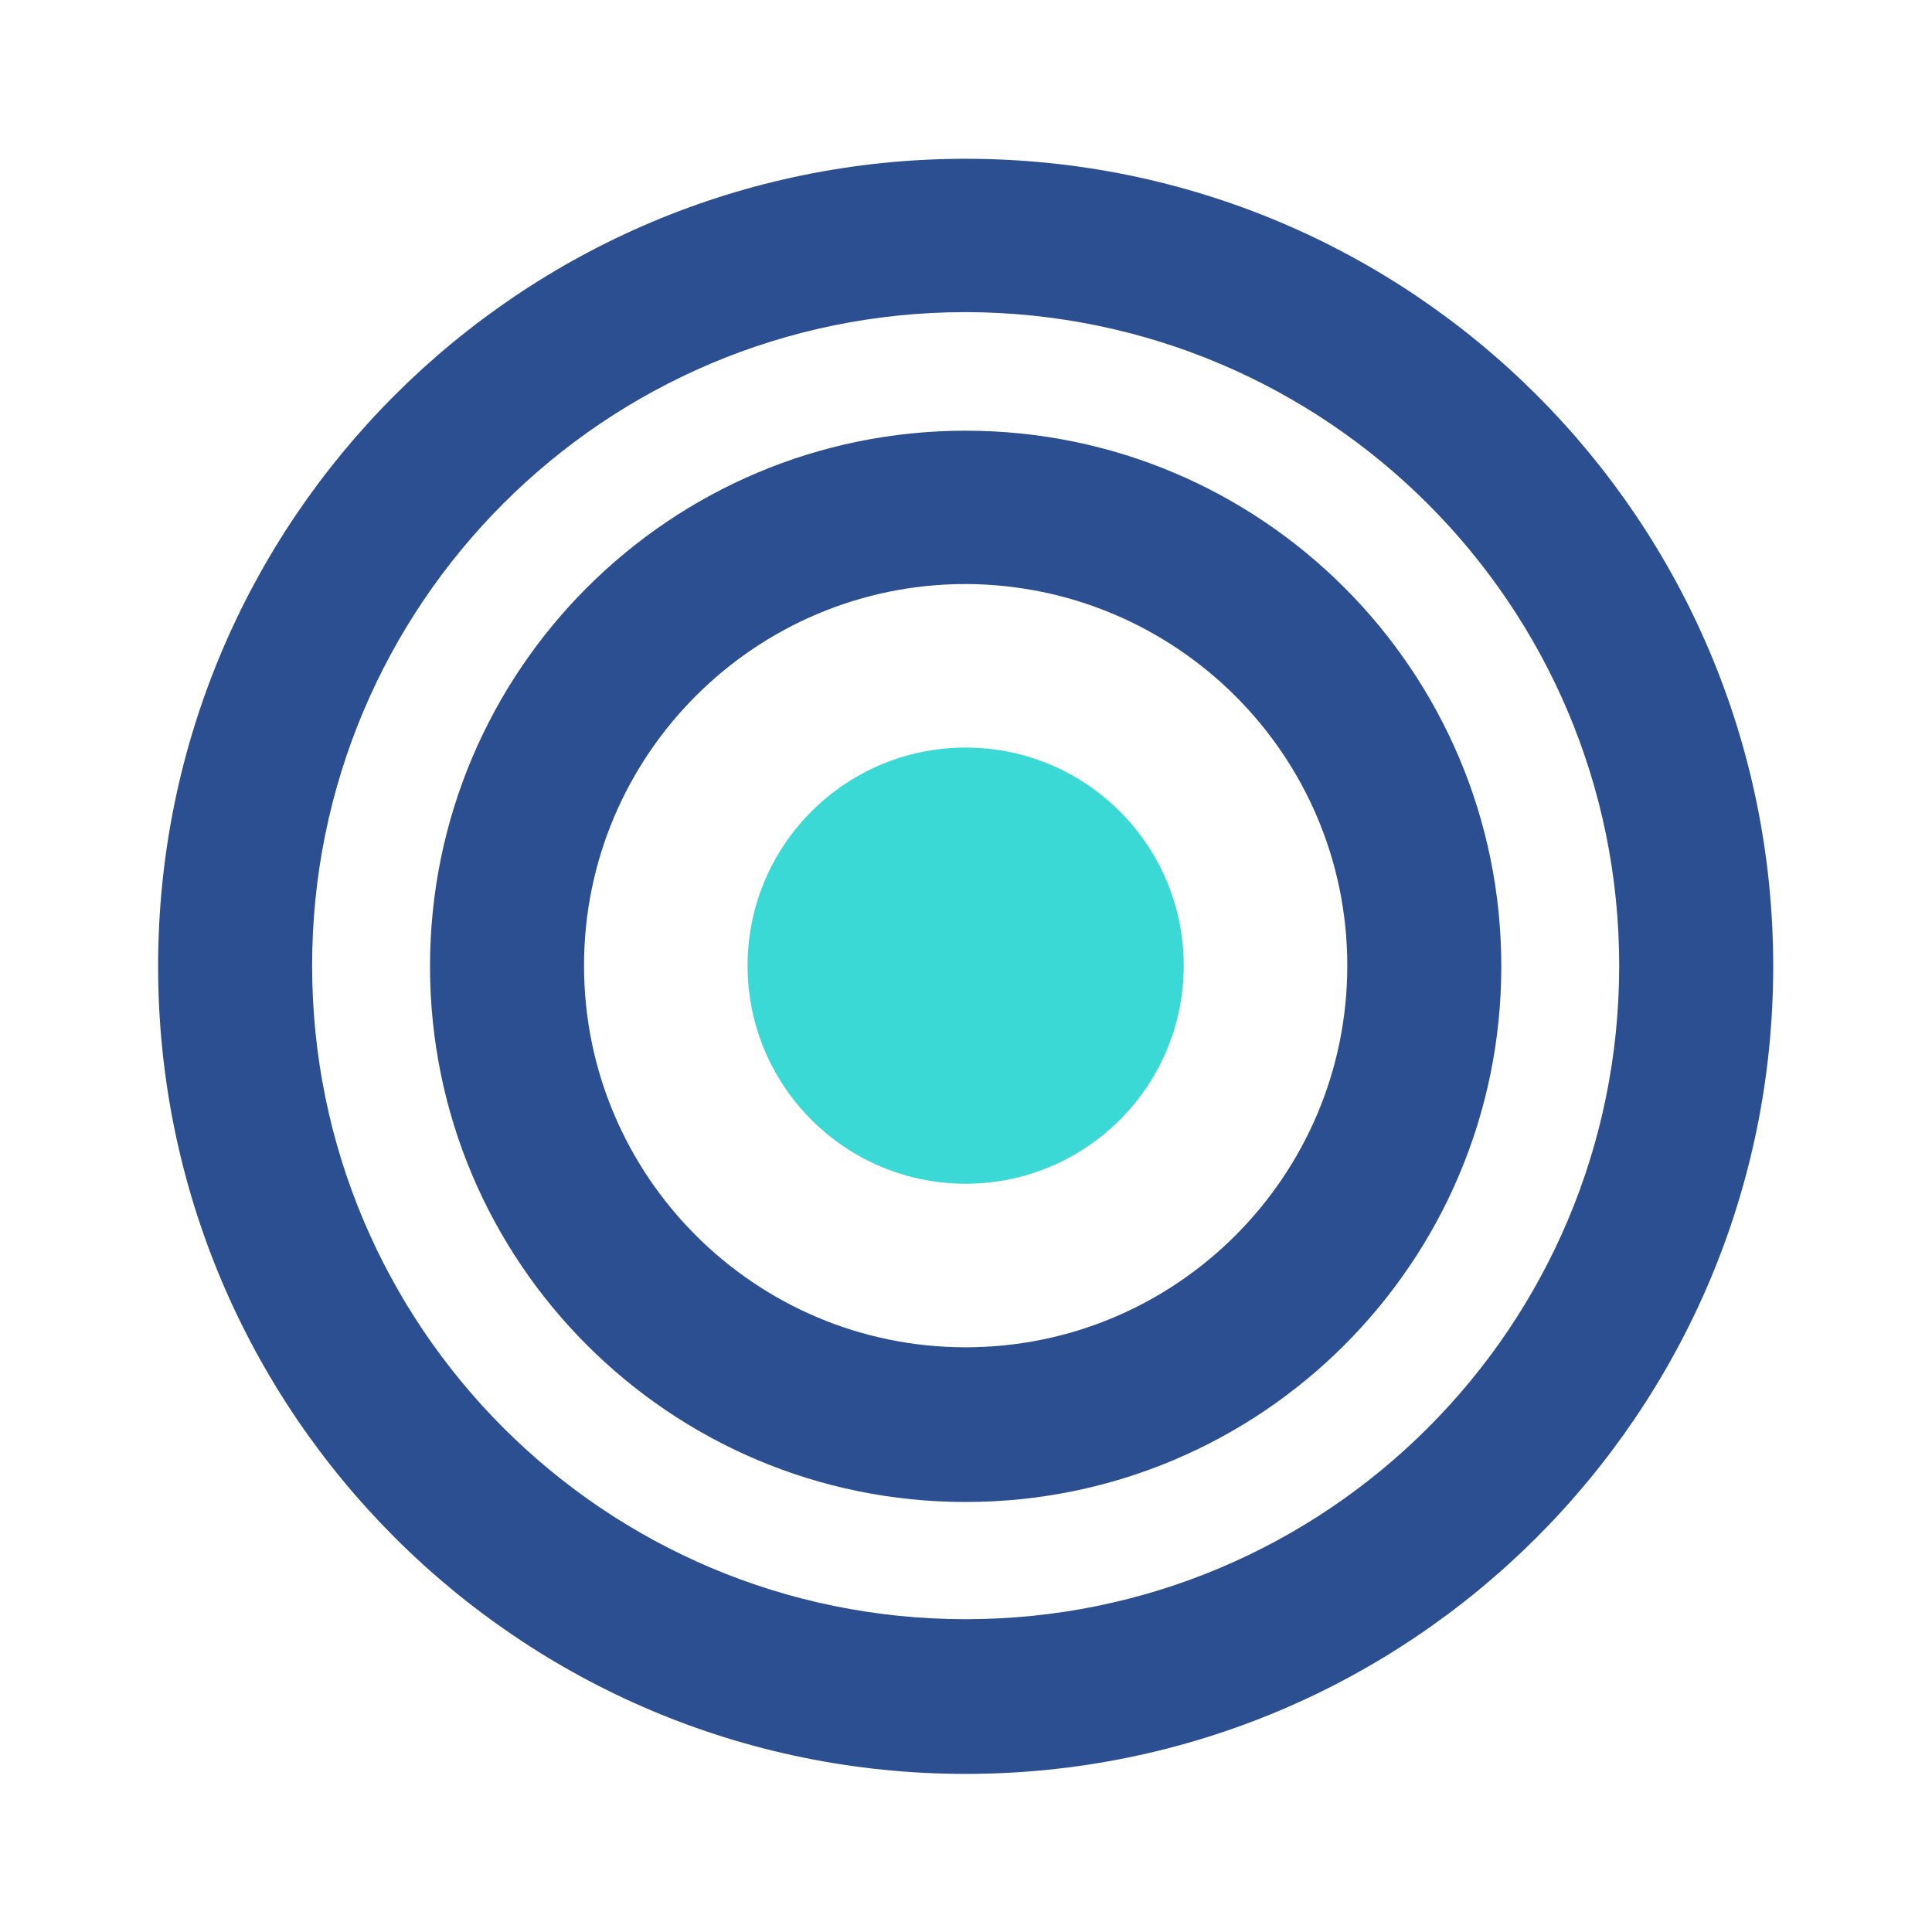
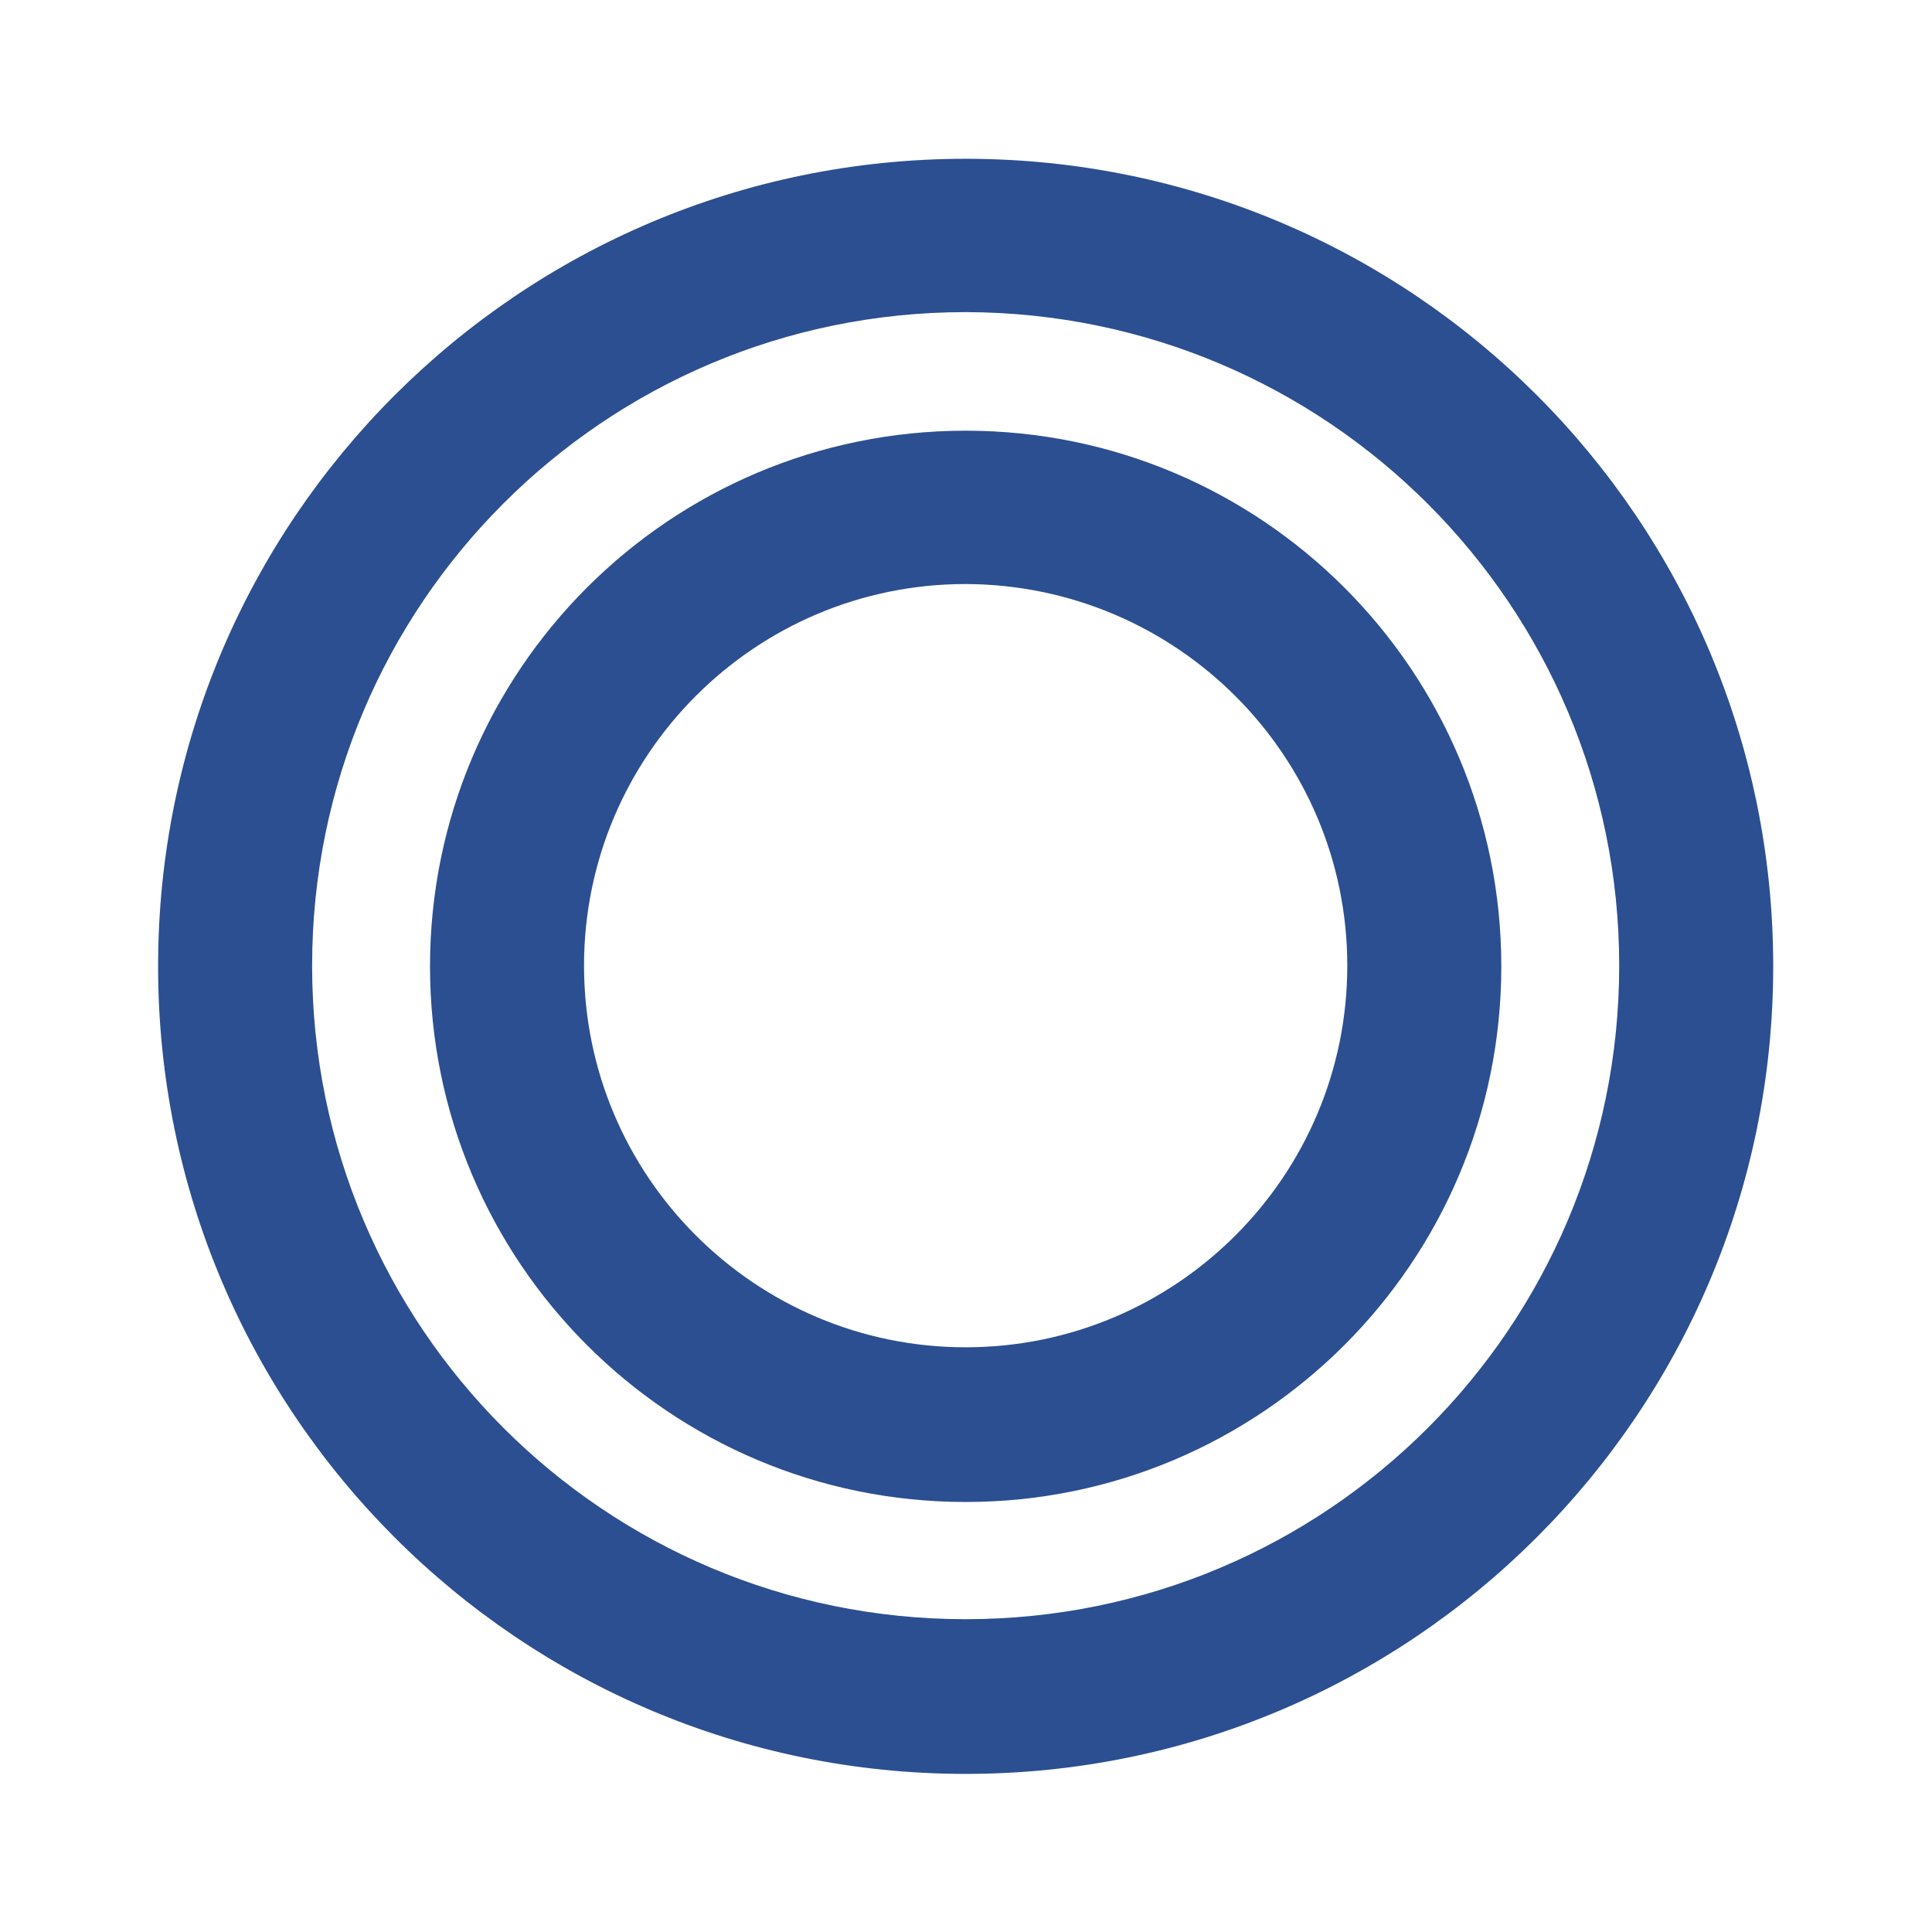
<svg xmlns="http://www.w3.org/2000/svg" id="Camada_1" x="0px" y="0px" viewBox="0 0 283.5 283.5" style="enable-background:new 0 0 283.5 283.5;" xml:space="preserve">
  <style type="text/css">	.st0{fill:#2B4F91;}	.st1{fill:#3BD9D6;}	.st2{fill:#FFFFFF;}</style>
  <g>
    <g>
      <path class="st0" d="M141.7,23.3L141.7,23.3c-65.4,0-118.5,53-118.5,118.5c0,65.4,53,118.5,118.5,118.5v0   c65.4,0,118.5-53,118.5-118.5C260.2,76.3,207.2,23.3,141.7,23.3z M237.6,141.7c0,53-42.9,95.9-95.9,95.9v0   c-53,0-95.9-42.9-95.9-95.9h0c0-53,42.9-95.9,95.9-95.9v0C194.7,45.9,237.6,88.8,237.6,141.7L237.6,141.7z" />
-       <path class="st0" d="M141.7,63.2L141.7,63.2c-43.4,0-78.6,35.2-78.6,78.6h0c0,43.4,35.2,78.6,78.6,78.6v0   c43.4,0,78.6-35.2,78.6-78.6h0C220.3,98.4,185.1,63.2,141.7,63.2z M197.7,141.7c0,30.9-25.1,56-56,56v0c-30.9,0-56-25.1-56-56h0   c0-30.9,25.1-56,56-56v0C172.6,85.8,197.7,110.8,197.7,141.7L197.7,141.7z" />
+       <path class="st0" d="M141.7,63.2L141.7,63.2c-43.4,0-78.6,35.2-78.6,78.6h0c0,43.4,35.2,78.6,78.6,78.6v0   c43.4,0,78.6-35.2,78.6-78.6h0C220.3,98.4,185.1,63.2,141.7,63.2z M197.7,141.7c0,30.9-25.1,56-56,56v0c-30.9,0-56-25.1-56-56h0   c0-30.9,25.1-56,56-56v0C172.6,85.8,197.7,110.8,197.7,141.7z" />
    </g>
-     <circle class="st1" cx="141.7" cy="141.7" r="32" />
  </g>
</svg>